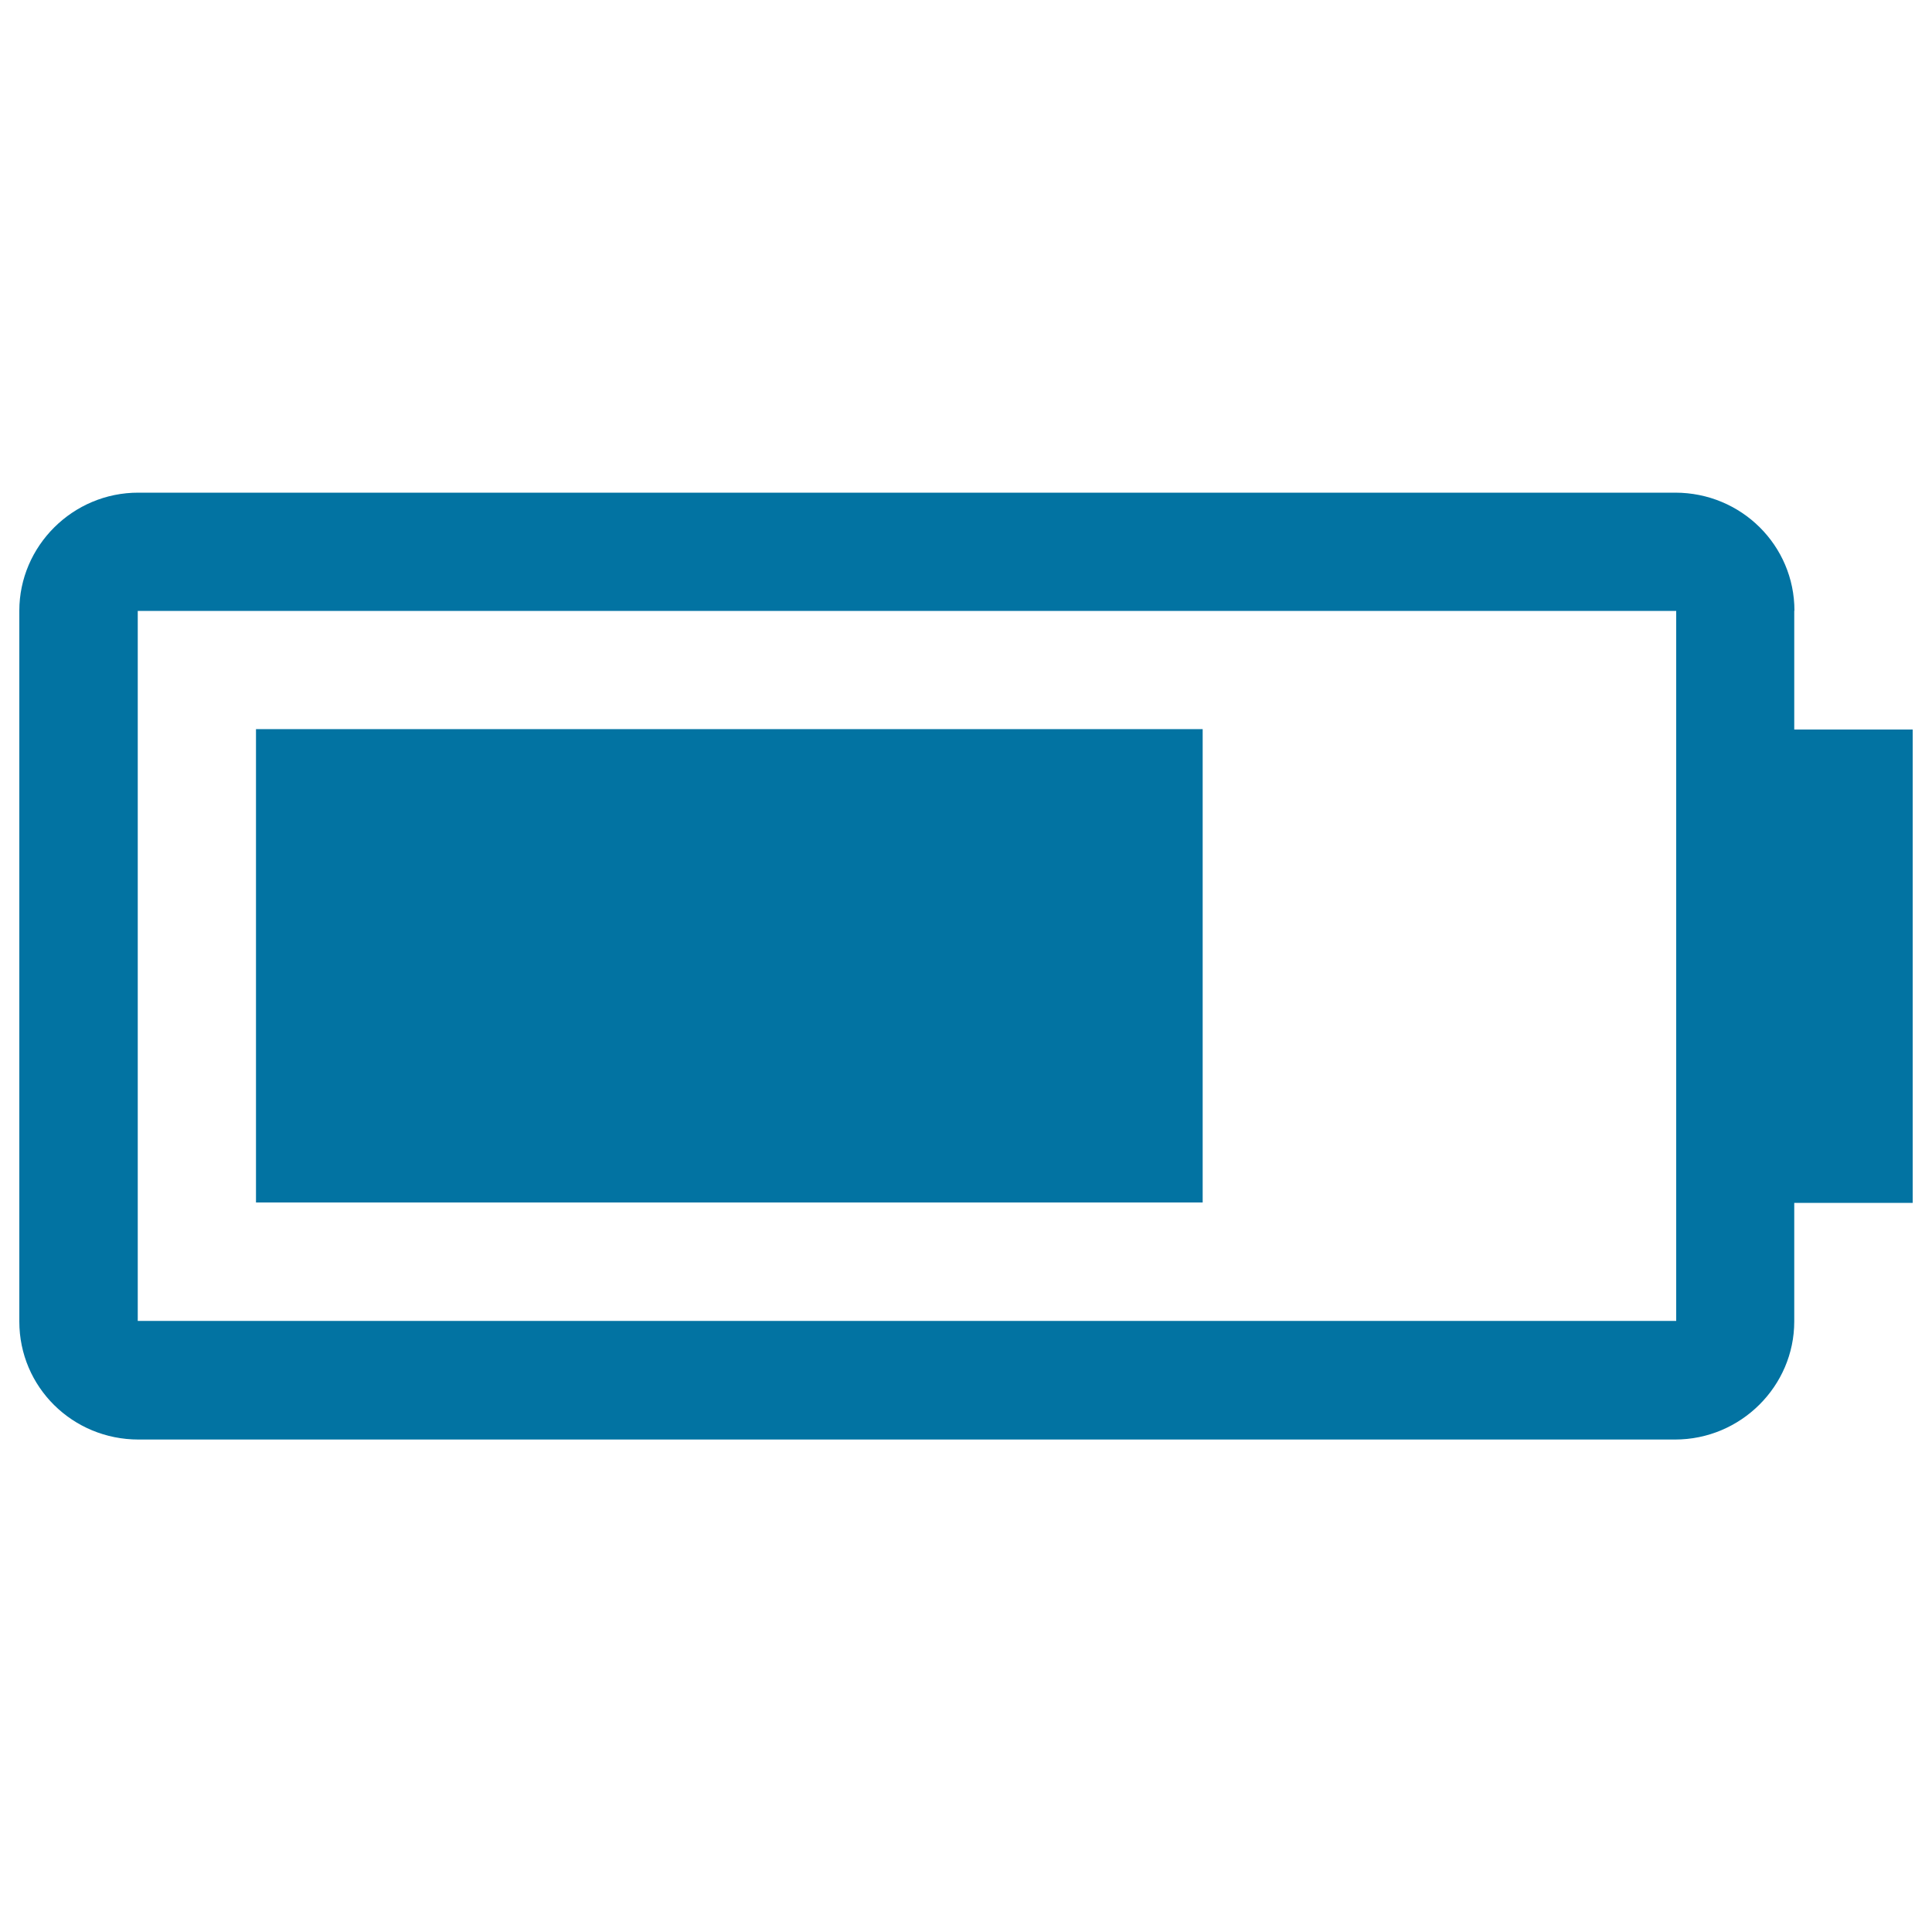
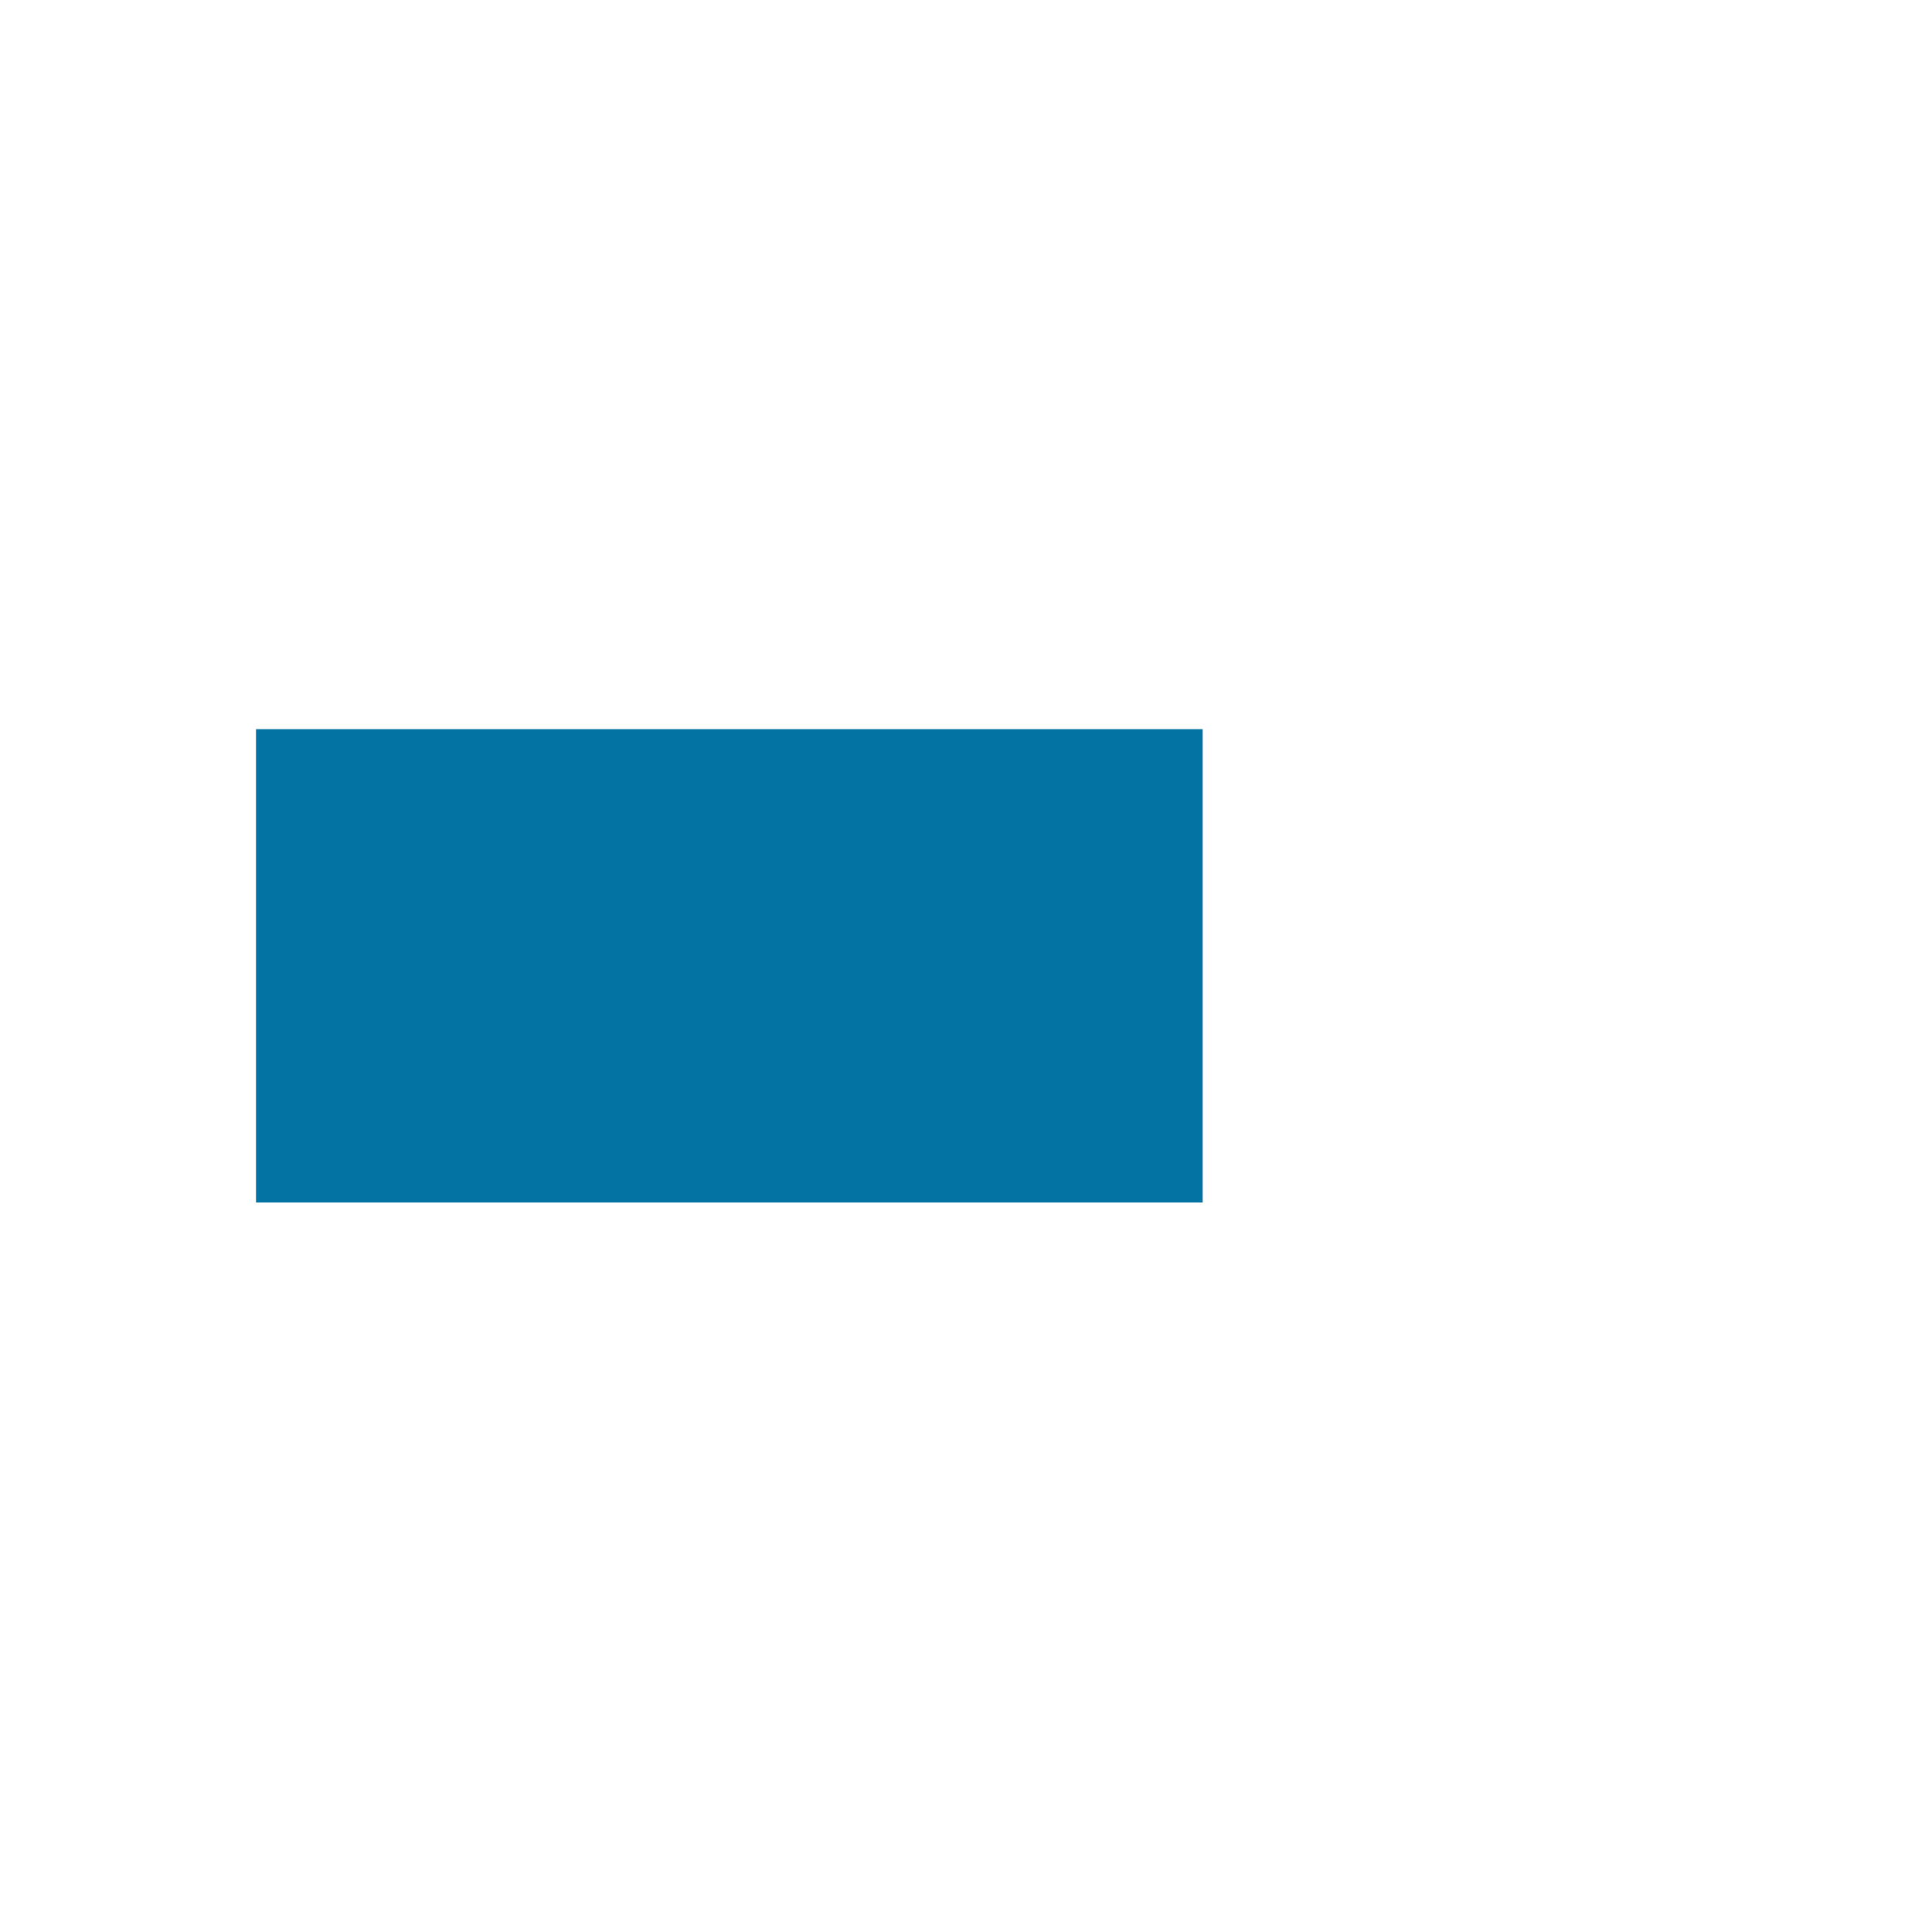
<svg xmlns="http://www.w3.org/2000/svg" viewBox="0 0 1000 1000" style="fill:#0273a2">
  <title>Battery Power SVG icon</title>
  <g>
-     <path d="M132.5,377.4h490v245h-490V377.4z" />
-     <path d="M928.8,316.1c0-33.8-27.5-61.1-61.7-61.1H71.7C37.6,254.9,10,282.7,10,316.1v367.9c0,33.9,27.5,61.1,61.7,61.1H867c34.1,0,61.7-27.7,61.7-61.1v-61.4H990v-245h-61.3V316.1z M867.5,683.7H71.3V316.2h796.3V683.7z" />
+     <path d="M132.5,377.4h490v245h-490V377.4" />
  </g>
</svg>